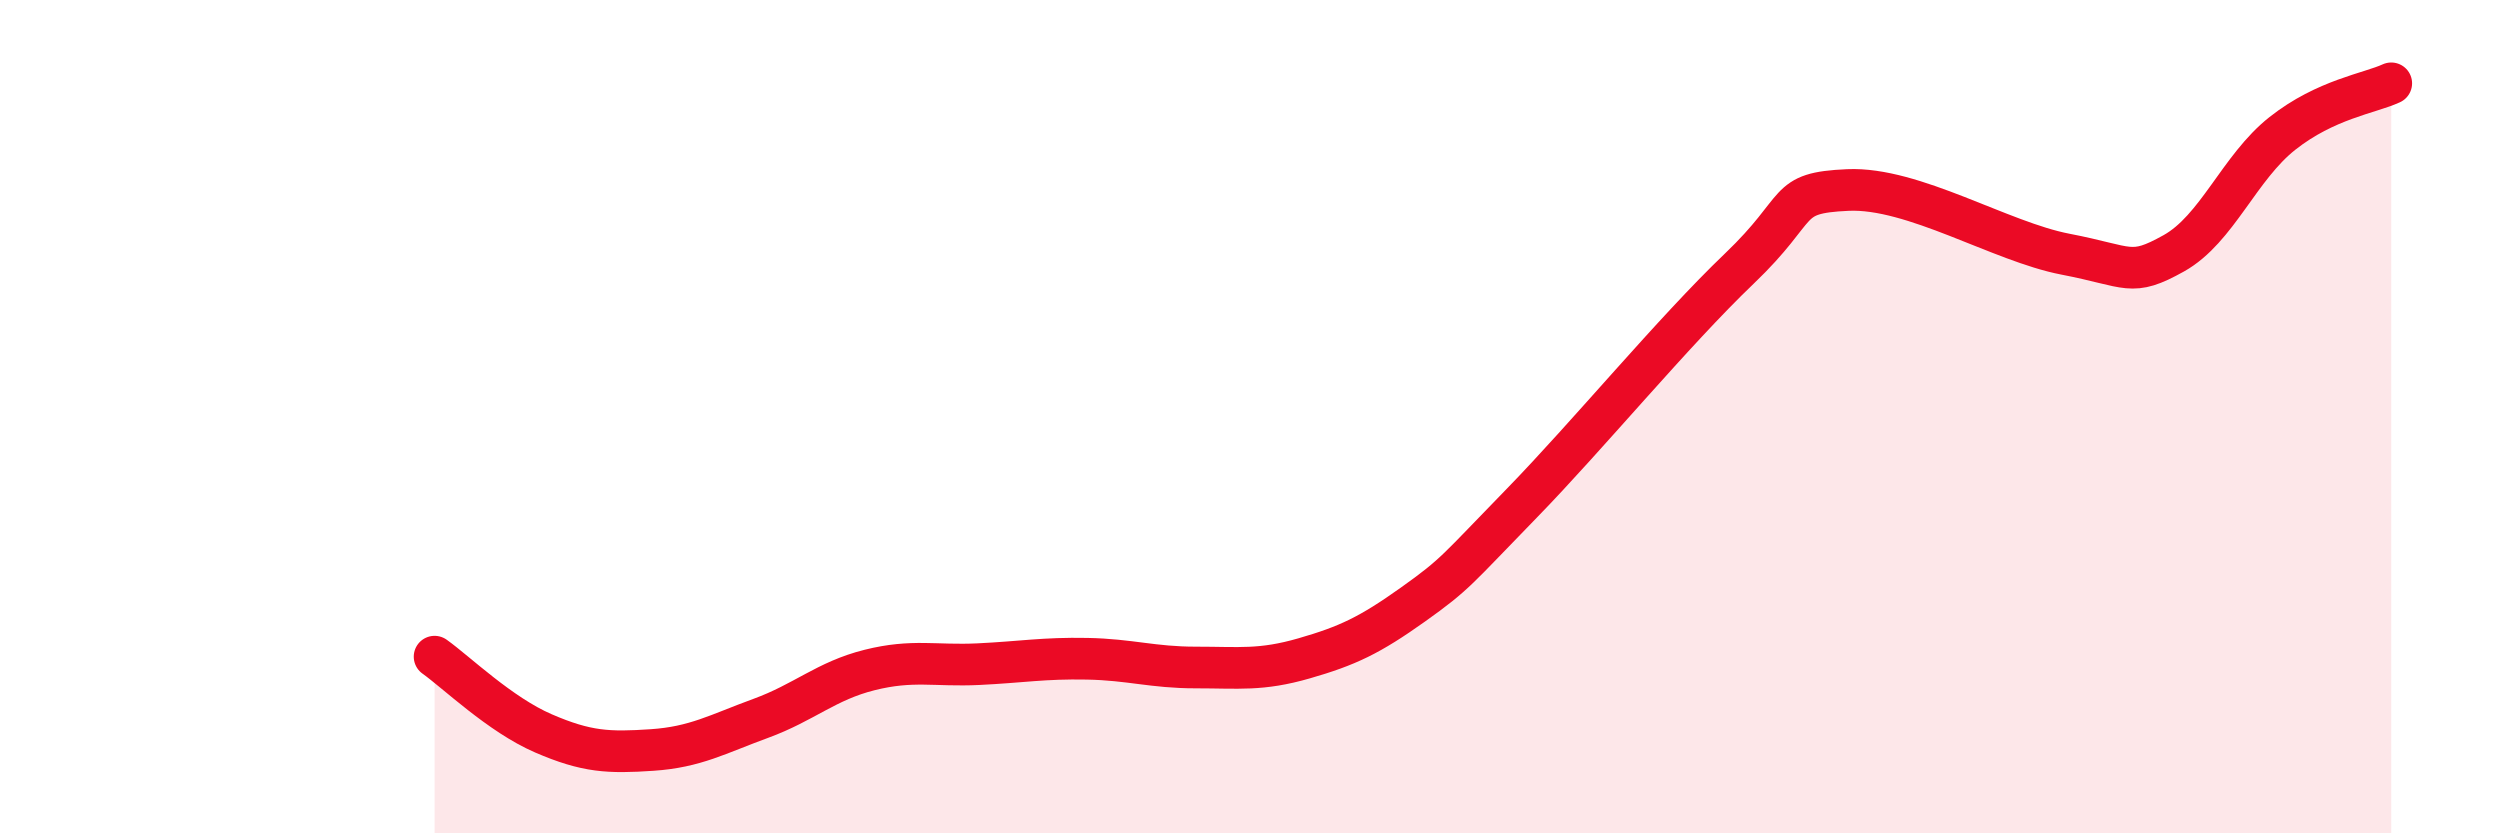
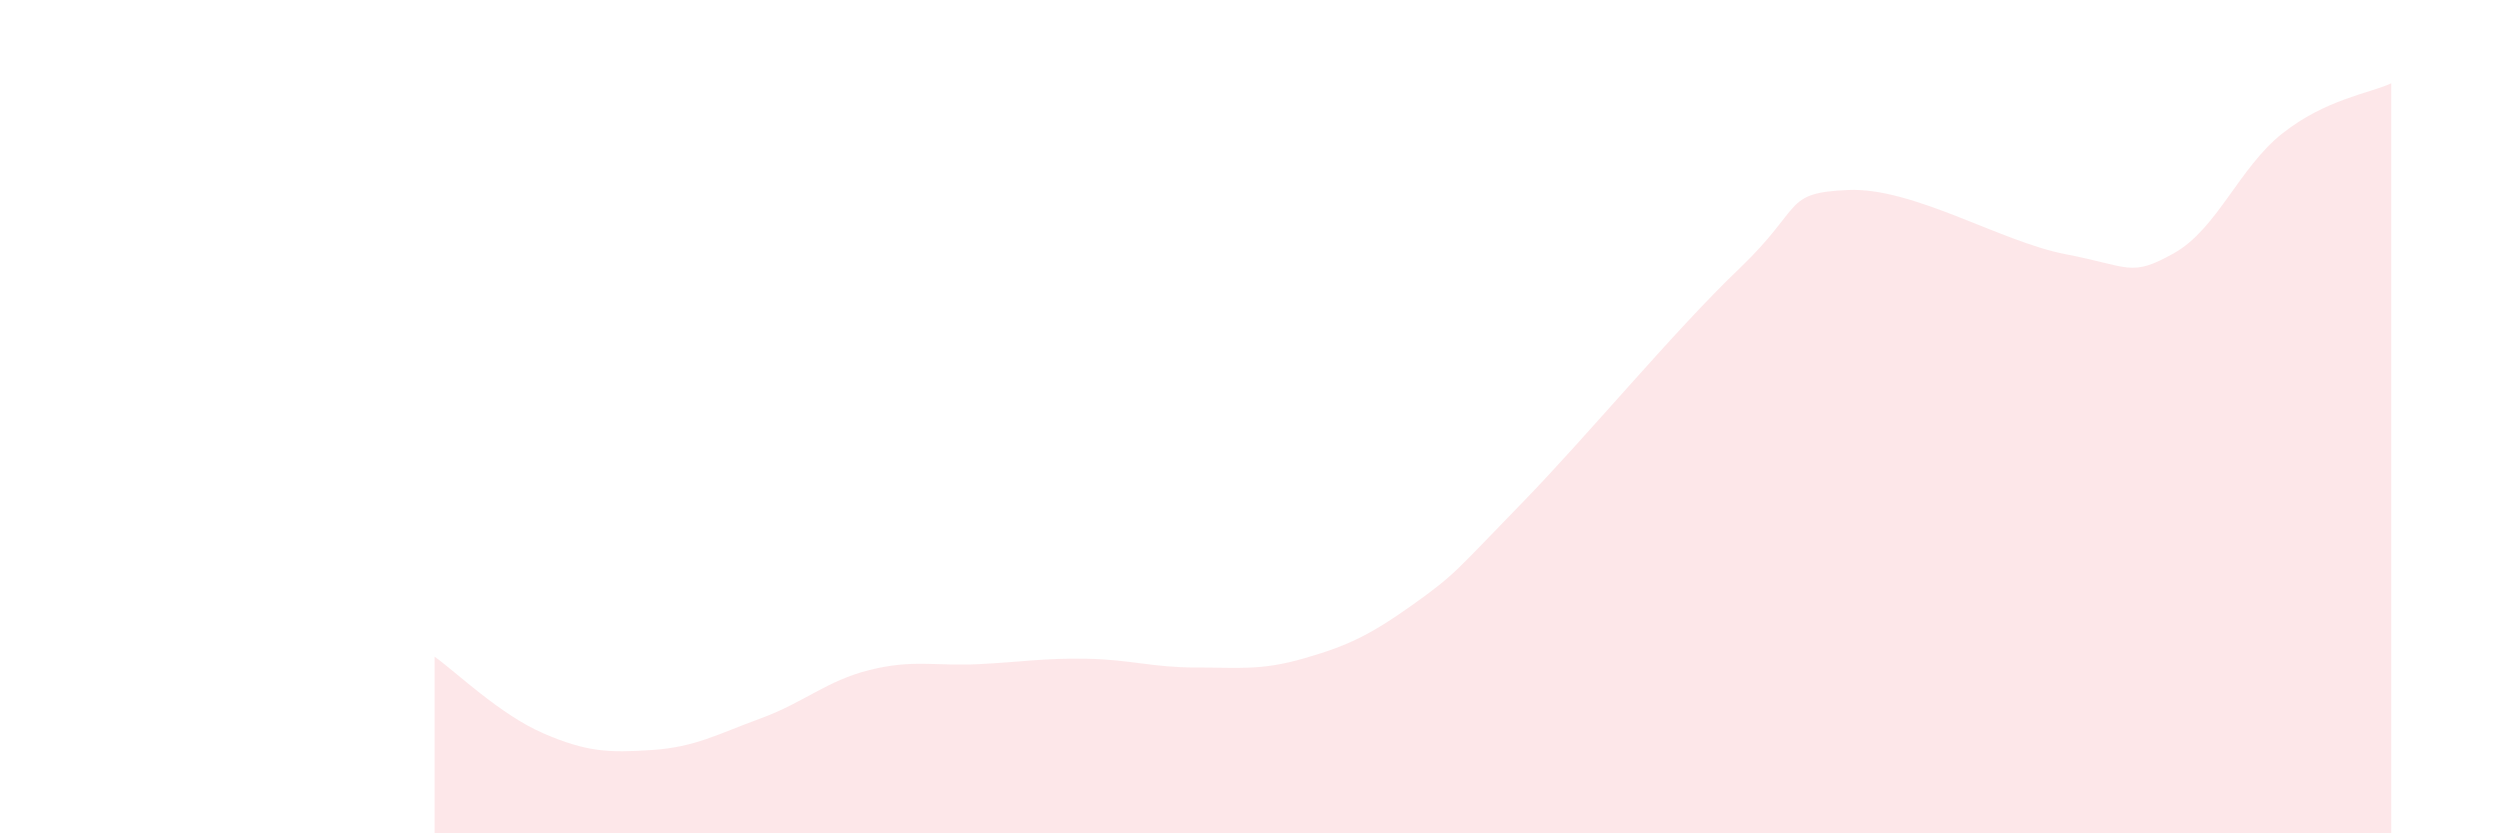
<svg xmlns="http://www.w3.org/2000/svg" width="60" height="20" viewBox="0 0 60 20">
  <path d="M 10.43,15.76 C 10.95,16.13 12,17.15 13.04,17.6 C 14.08,18.05 14.61,18.07 15.65,18 C 16.69,17.93 17.22,17.62 18.26,17.24 C 19.3,16.86 19.83,16.34 20.87,16.08 C 21.91,15.82 22.44,15.99 23.48,15.94 C 24.52,15.89 25.05,15.79 26.09,15.81 C 27.13,15.83 27.66,16.02 28.7,16.02 C 29.74,16.02 30.26,16.1 31.3,15.8 C 32.34,15.5 32.87,15.25 33.91,14.51 C 34.95,13.77 34.95,13.69 36.52,12.08 C 38.09,10.47 40.17,7.95 41.74,6.45 C 43.31,4.95 42.78,4.63 44.35,4.56 C 45.92,4.49 48.01,5.8 49.57,6.1 C 51.13,6.4 51.13,6.66 52.17,6.08 C 53.21,5.5 53.74,4.02 54.78,3.2 C 55.82,2.38 56.87,2.24 57.39,2L57.39 20L10.43 20Z" fill="#EB0A25" opacity="0.1" stroke-linecap="round" stroke-linejoin="round" />
-   <path d="M 10.43,15.76 C 10.95,16.13 12,17.15 13.04,17.6 C 14.08,18.05 14.61,18.07 15.65,18 C 16.69,17.93 17.22,17.62 18.26,17.24 C 19.3,16.86 19.83,16.34 20.87,16.08 C 21.91,15.82 22.44,15.99 23.48,15.94 C 24.52,15.89 25.05,15.79 26.09,15.81 C 27.13,15.83 27.66,16.02 28.7,16.02 C 29.74,16.02 30.26,16.1 31.3,15.8 C 32.34,15.5 32.87,15.25 33.91,14.51 C 34.95,13.77 34.95,13.69 36.52,12.08 C 38.09,10.47 40.17,7.95 41.74,6.45 C 43.31,4.95 42.78,4.63 44.35,4.56 C 45.92,4.49 48.01,5.8 49.57,6.1 C 51.13,6.4 51.13,6.66 52.17,6.08 C 53.21,5.5 53.74,4.02 54.78,3.2 C 55.82,2.38 56.87,2.24 57.39,2" stroke="#EB0A25" stroke-width="1" fill="none" stroke-linecap="round" stroke-linejoin="round" />
</svg>